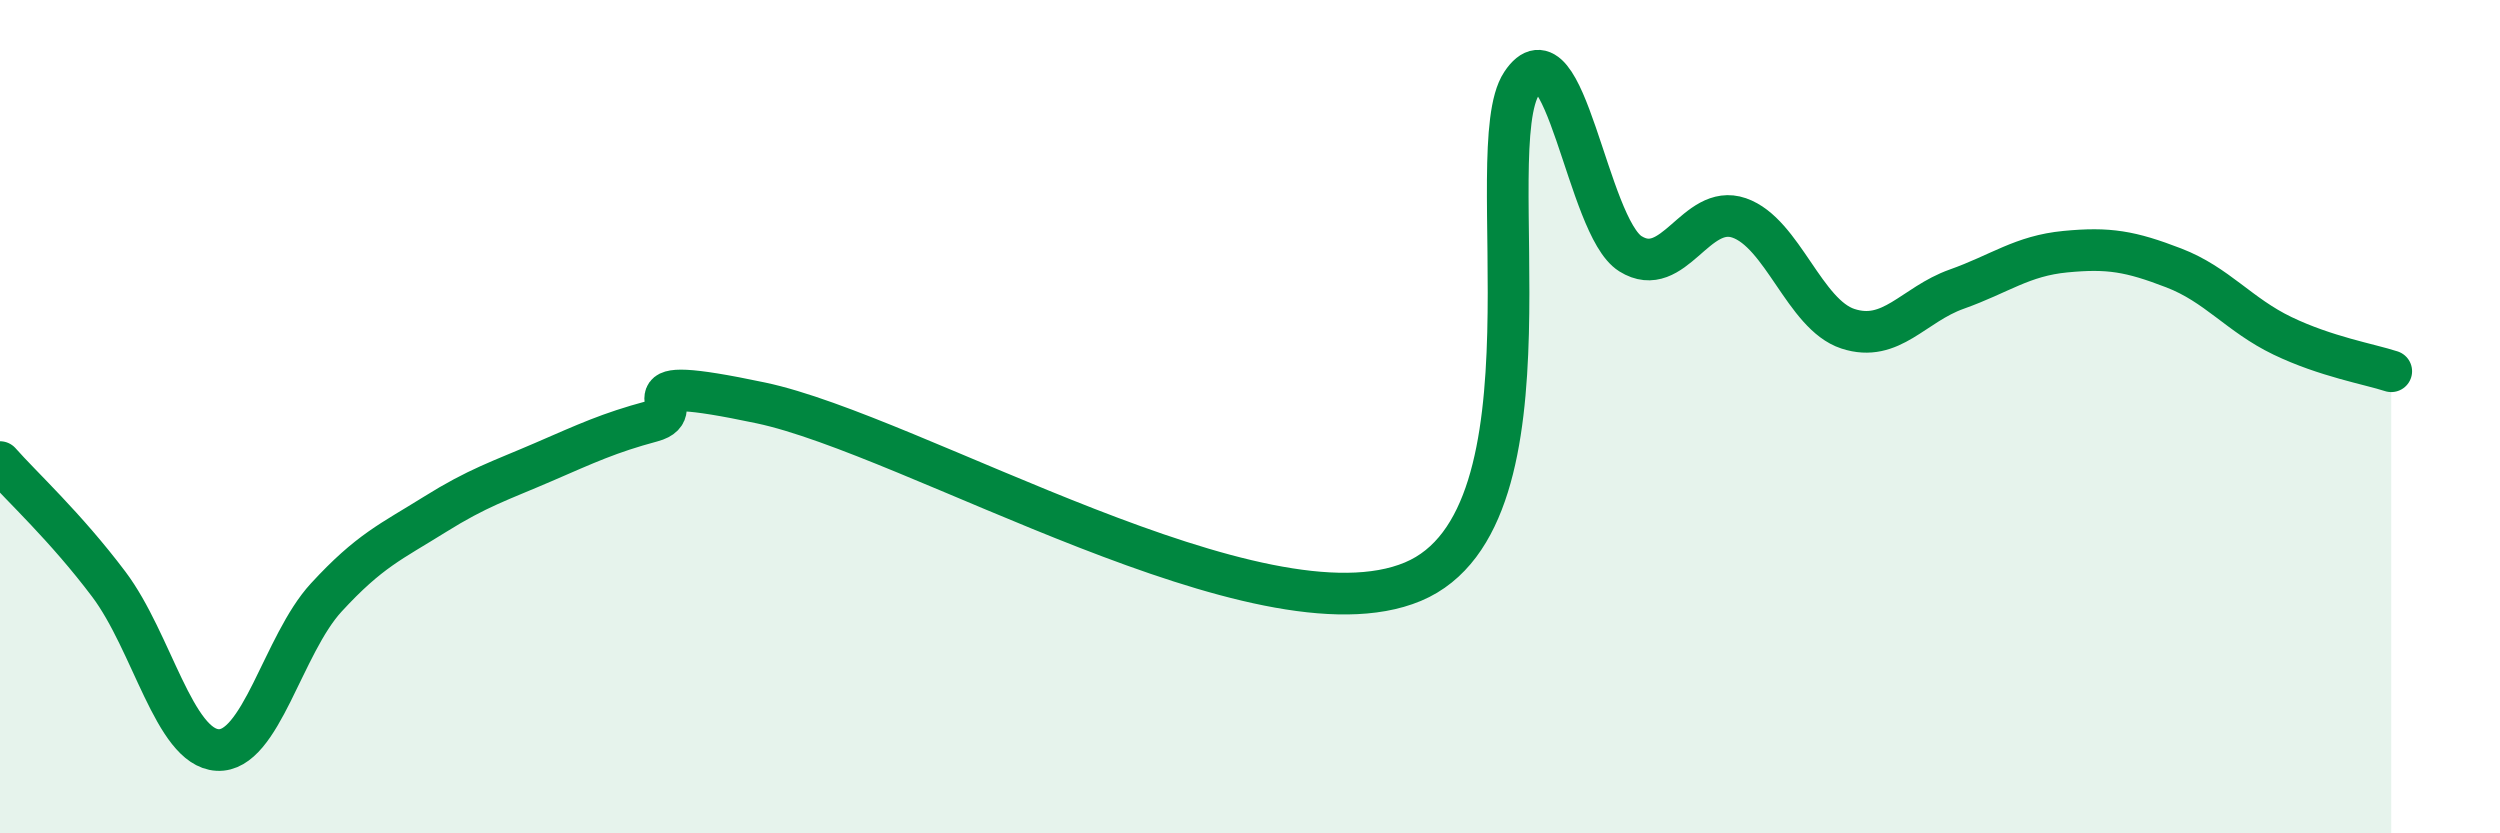
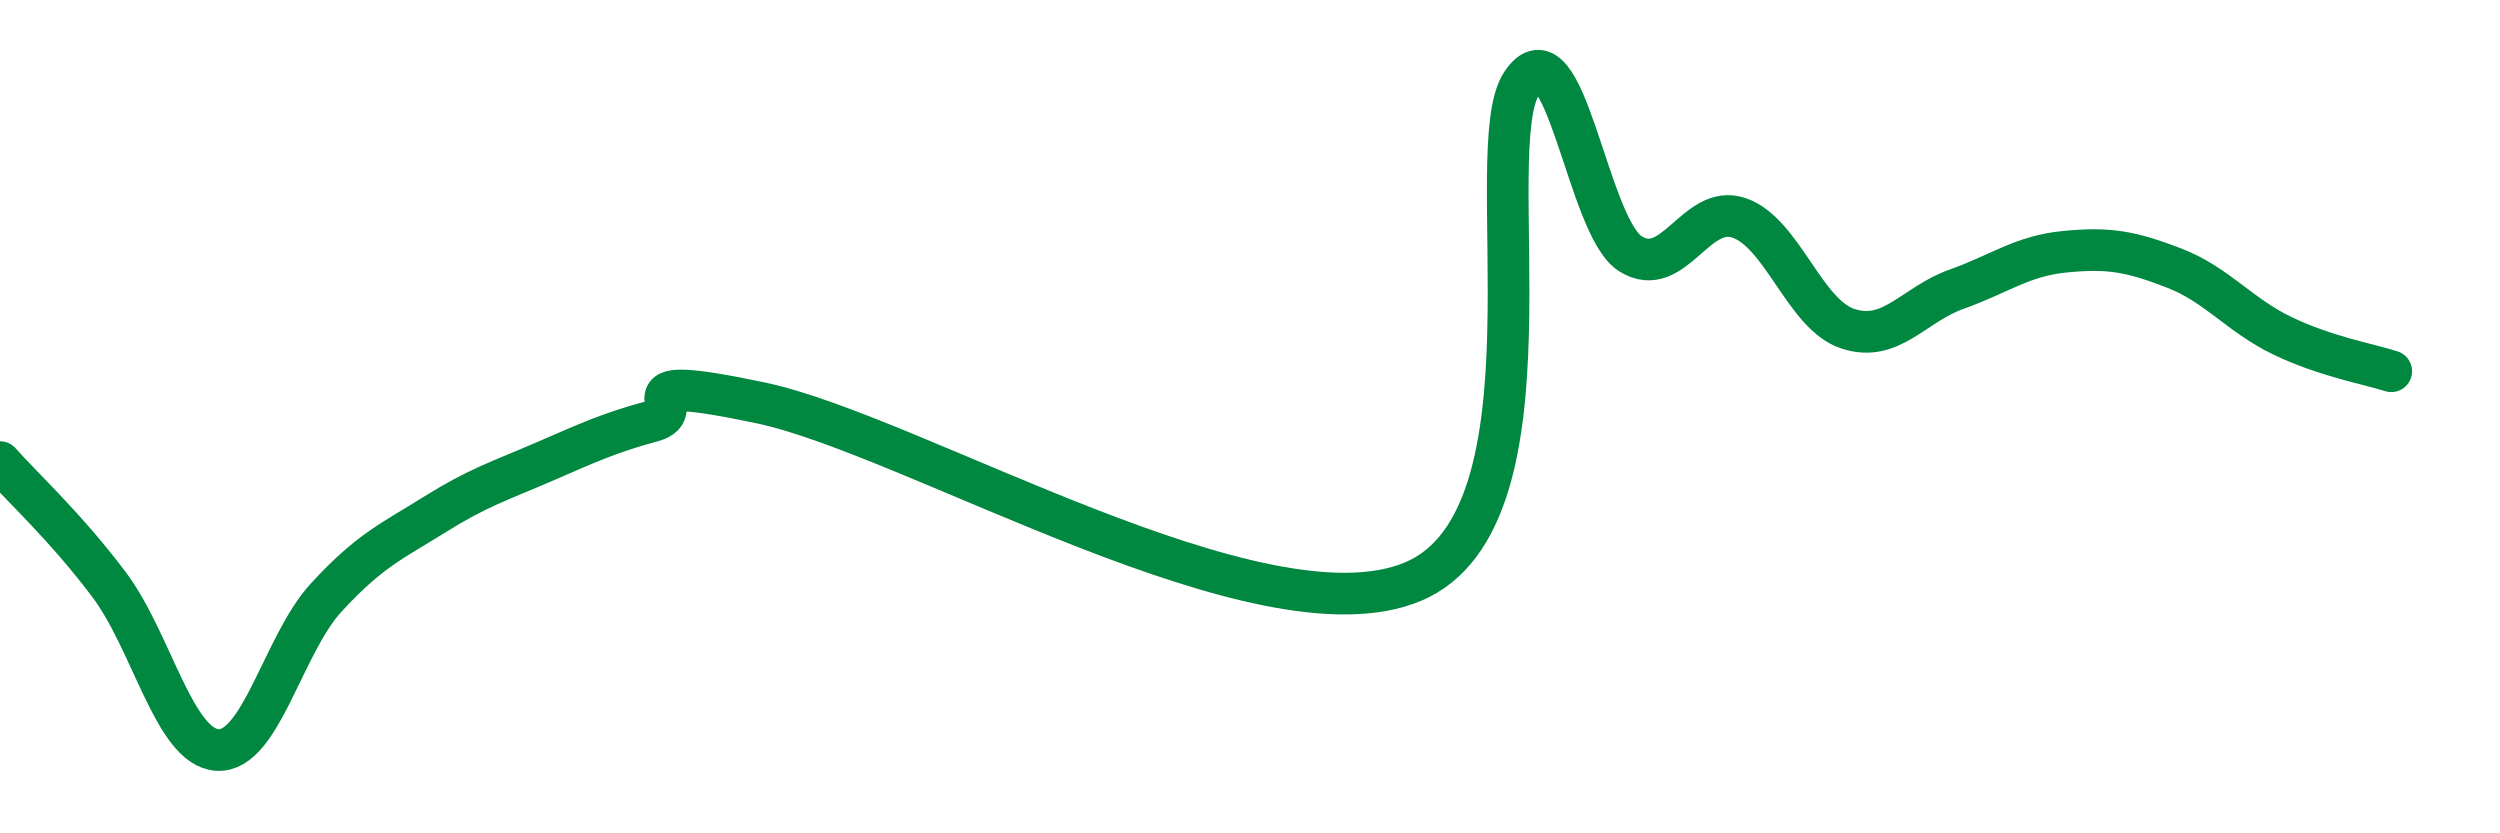
<svg xmlns="http://www.w3.org/2000/svg" width="60" height="20" viewBox="0 0 60 20">
-   <path d="M 0,11.09 C 0.52,11.68 1.57,12.64 2.61,14.02 C 3.65,15.4 4.18,17.94 5.22,18 C 6.26,18.06 6.79,15.47 7.83,14.34 C 8.87,13.21 9.39,13 10.43,12.35 C 11.47,11.7 12,11.54 13.04,11.09 C 14.08,10.64 14.61,10.39 15.65,10.11 C 16.69,9.83 14.61,8.9 18.26,9.67 C 21.91,10.44 30.26,15.49 33.91,13.96 C 37.56,12.43 35.48,3.57 36.52,2 C 37.56,0.43 38.09,5.44 39.13,6.09 C 40.17,6.74 40.7,4.87 41.74,5.23 C 42.78,5.59 43.31,7.55 44.35,7.89 C 45.39,8.23 45.92,7.31 46.96,6.94 C 48,6.57 48.53,6.14 49.57,6.04 C 50.61,5.94 51.13,6.03 52.17,6.43 C 53.21,6.83 53.74,7.56 54.78,8.06 C 55.82,8.56 56.87,8.74 57.39,8.91L57.39 20L0 20Z" fill="#008740" opacity="0.1" stroke-linecap="round" stroke-linejoin="round" />
  <path d="M 0,11.09 C 0.52,11.68 1.57,12.64 2.61,14.02 C 3.65,15.4 4.18,17.94 5.22,18 C 6.26,18.06 6.79,15.47 7.83,14.34 C 8.87,13.21 9.39,13 10.43,12.35 C 11.47,11.7 12,11.54 13.04,11.09 C 14.08,10.64 14.61,10.39 15.65,10.11 C 16.69,9.83 14.61,8.9 18.26,9.67 C 21.91,10.44 30.26,15.49 33.91,13.96 C 37.56,12.43 35.48,3.57 36.52,2 C 37.56,0.43 38.09,5.44 39.13,6.09 C 40.17,6.74 40.7,4.87 41.74,5.23 C 42.78,5.59 43.31,7.55 44.35,7.89 C 45.39,8.23 45.92,7.31 46.96,6.94 C 48,6.57 48.53,6.14 49.57,6.04 C 50.61,5.94 51.13,6.03 52.17,6.43 C 53.21,6.83 53.74,7.56 54.78,8.06 C 55.82,8.56 56.87,8.74 57.39,8.91" stroke="#008740" stroke-width="1" fill="none" stroke-linecap="round" stroke-linejoin="round" />
</svg>